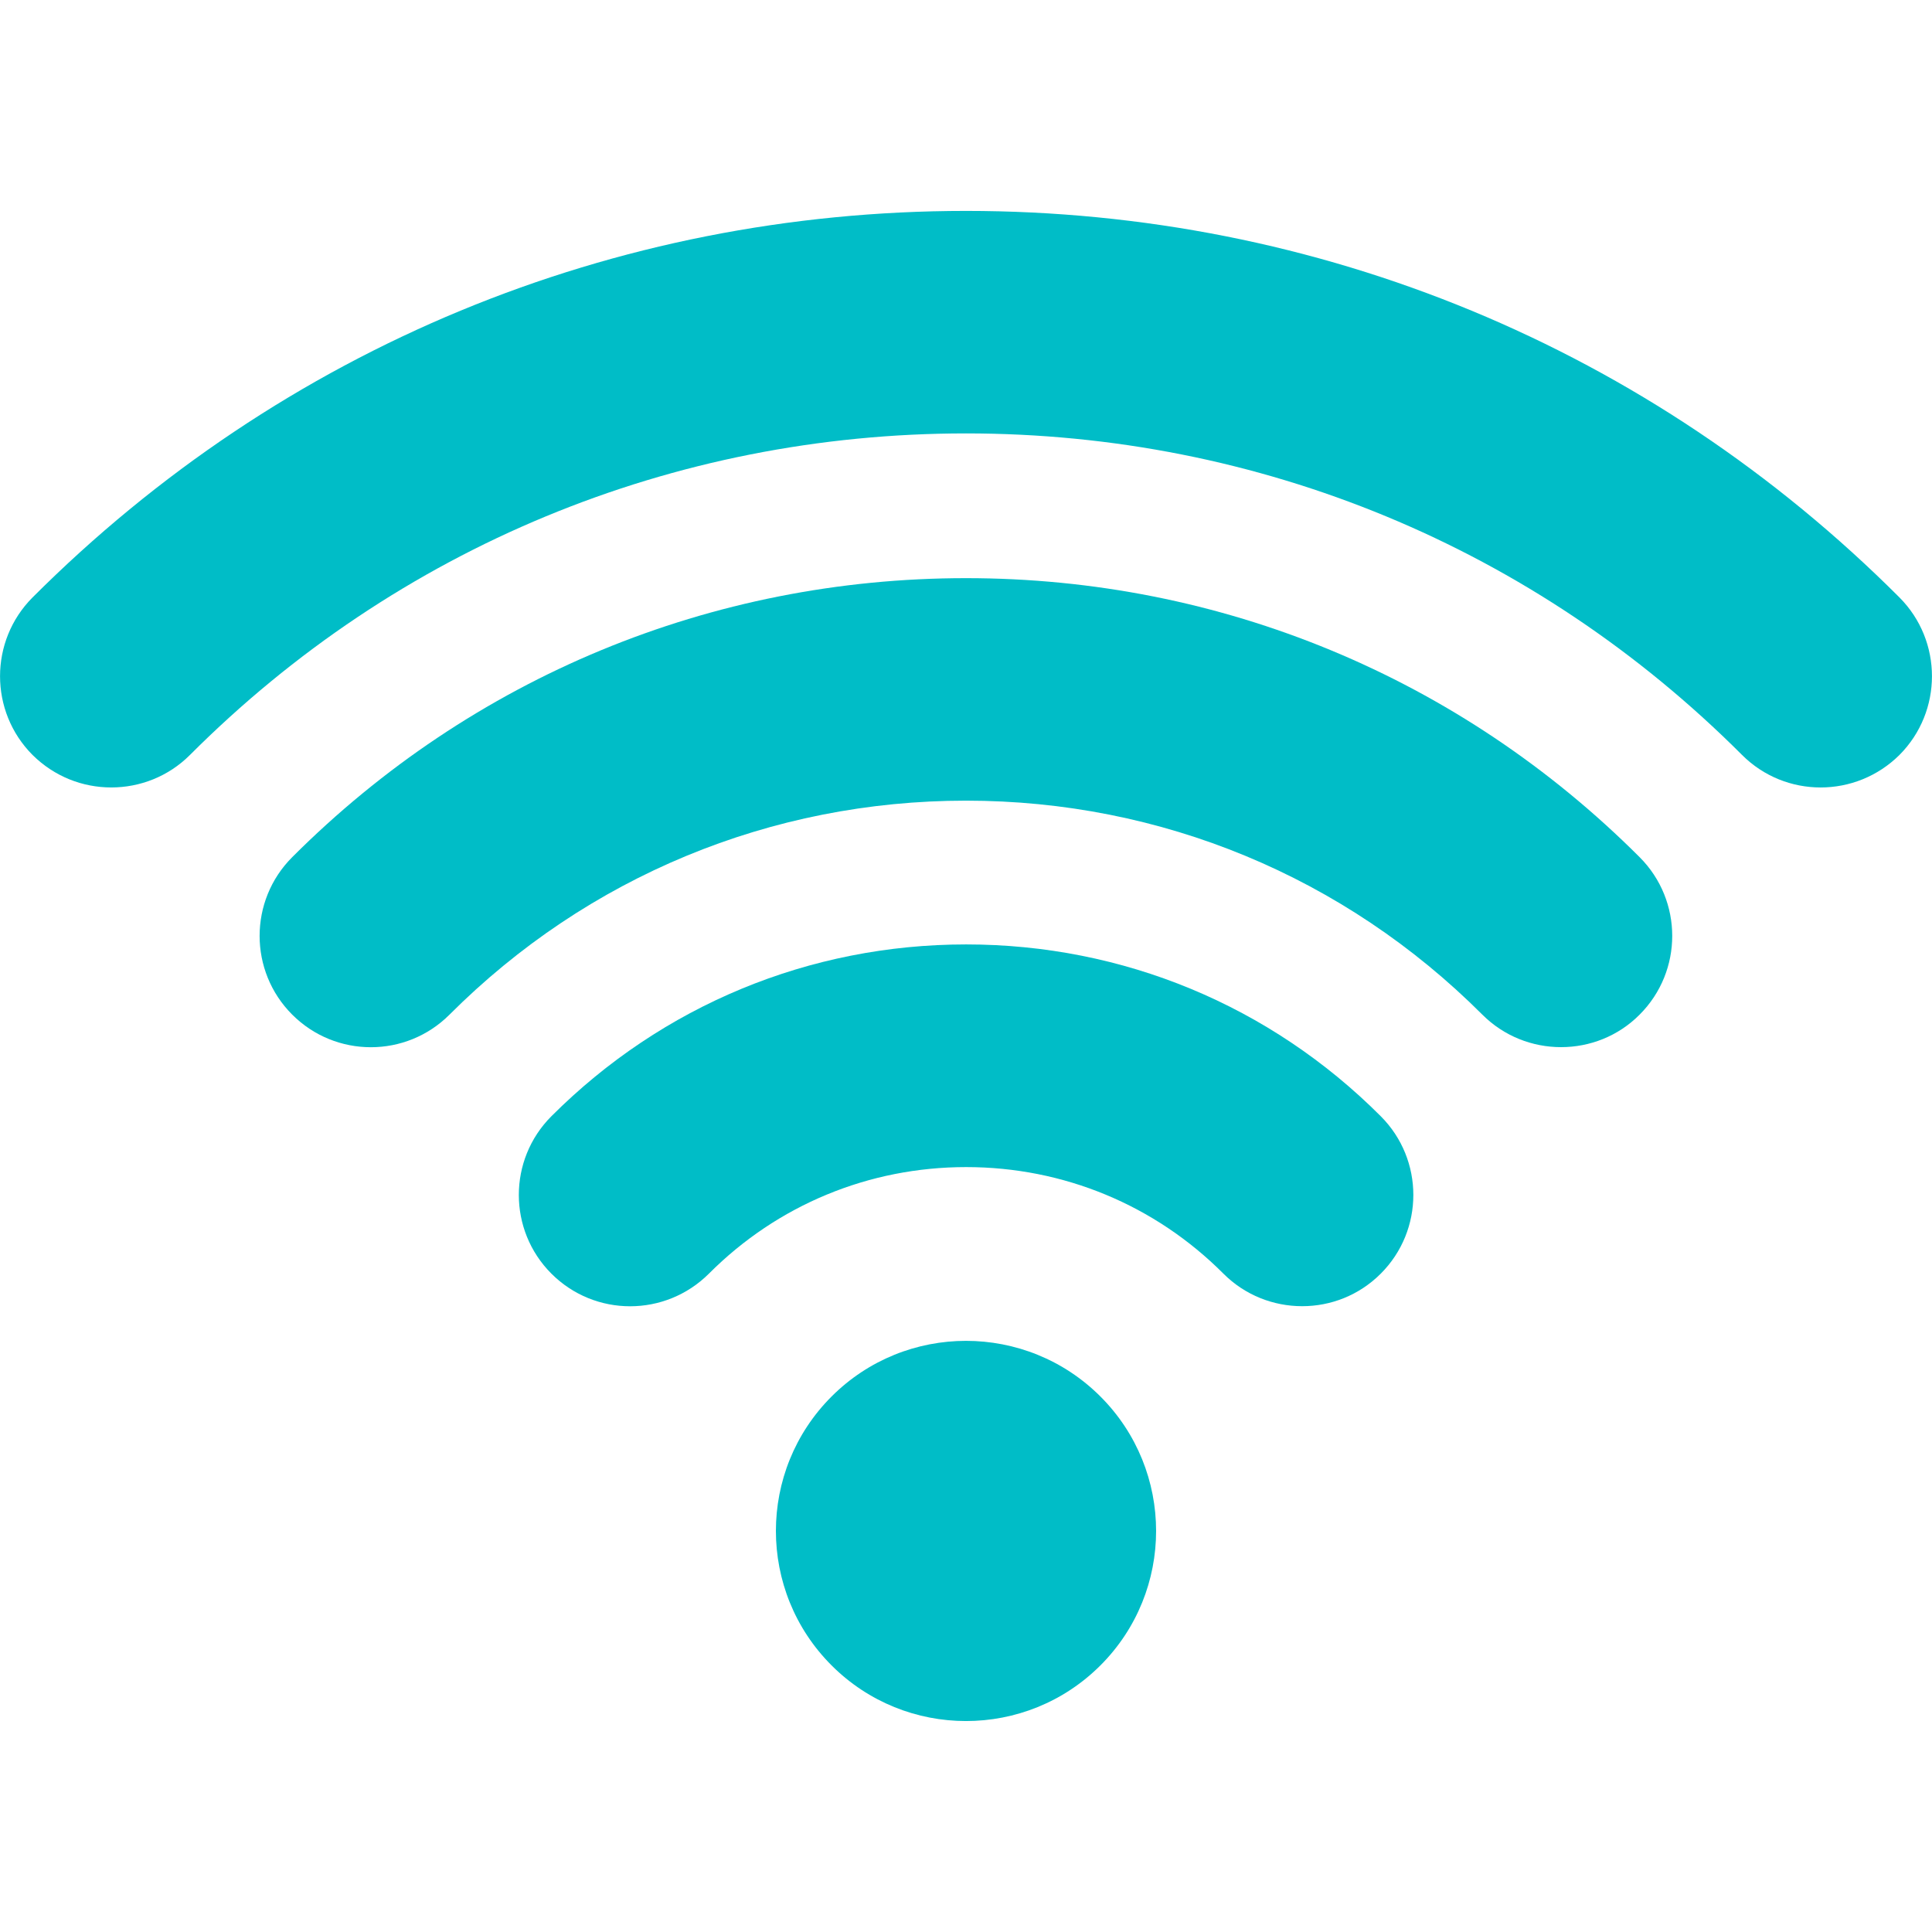
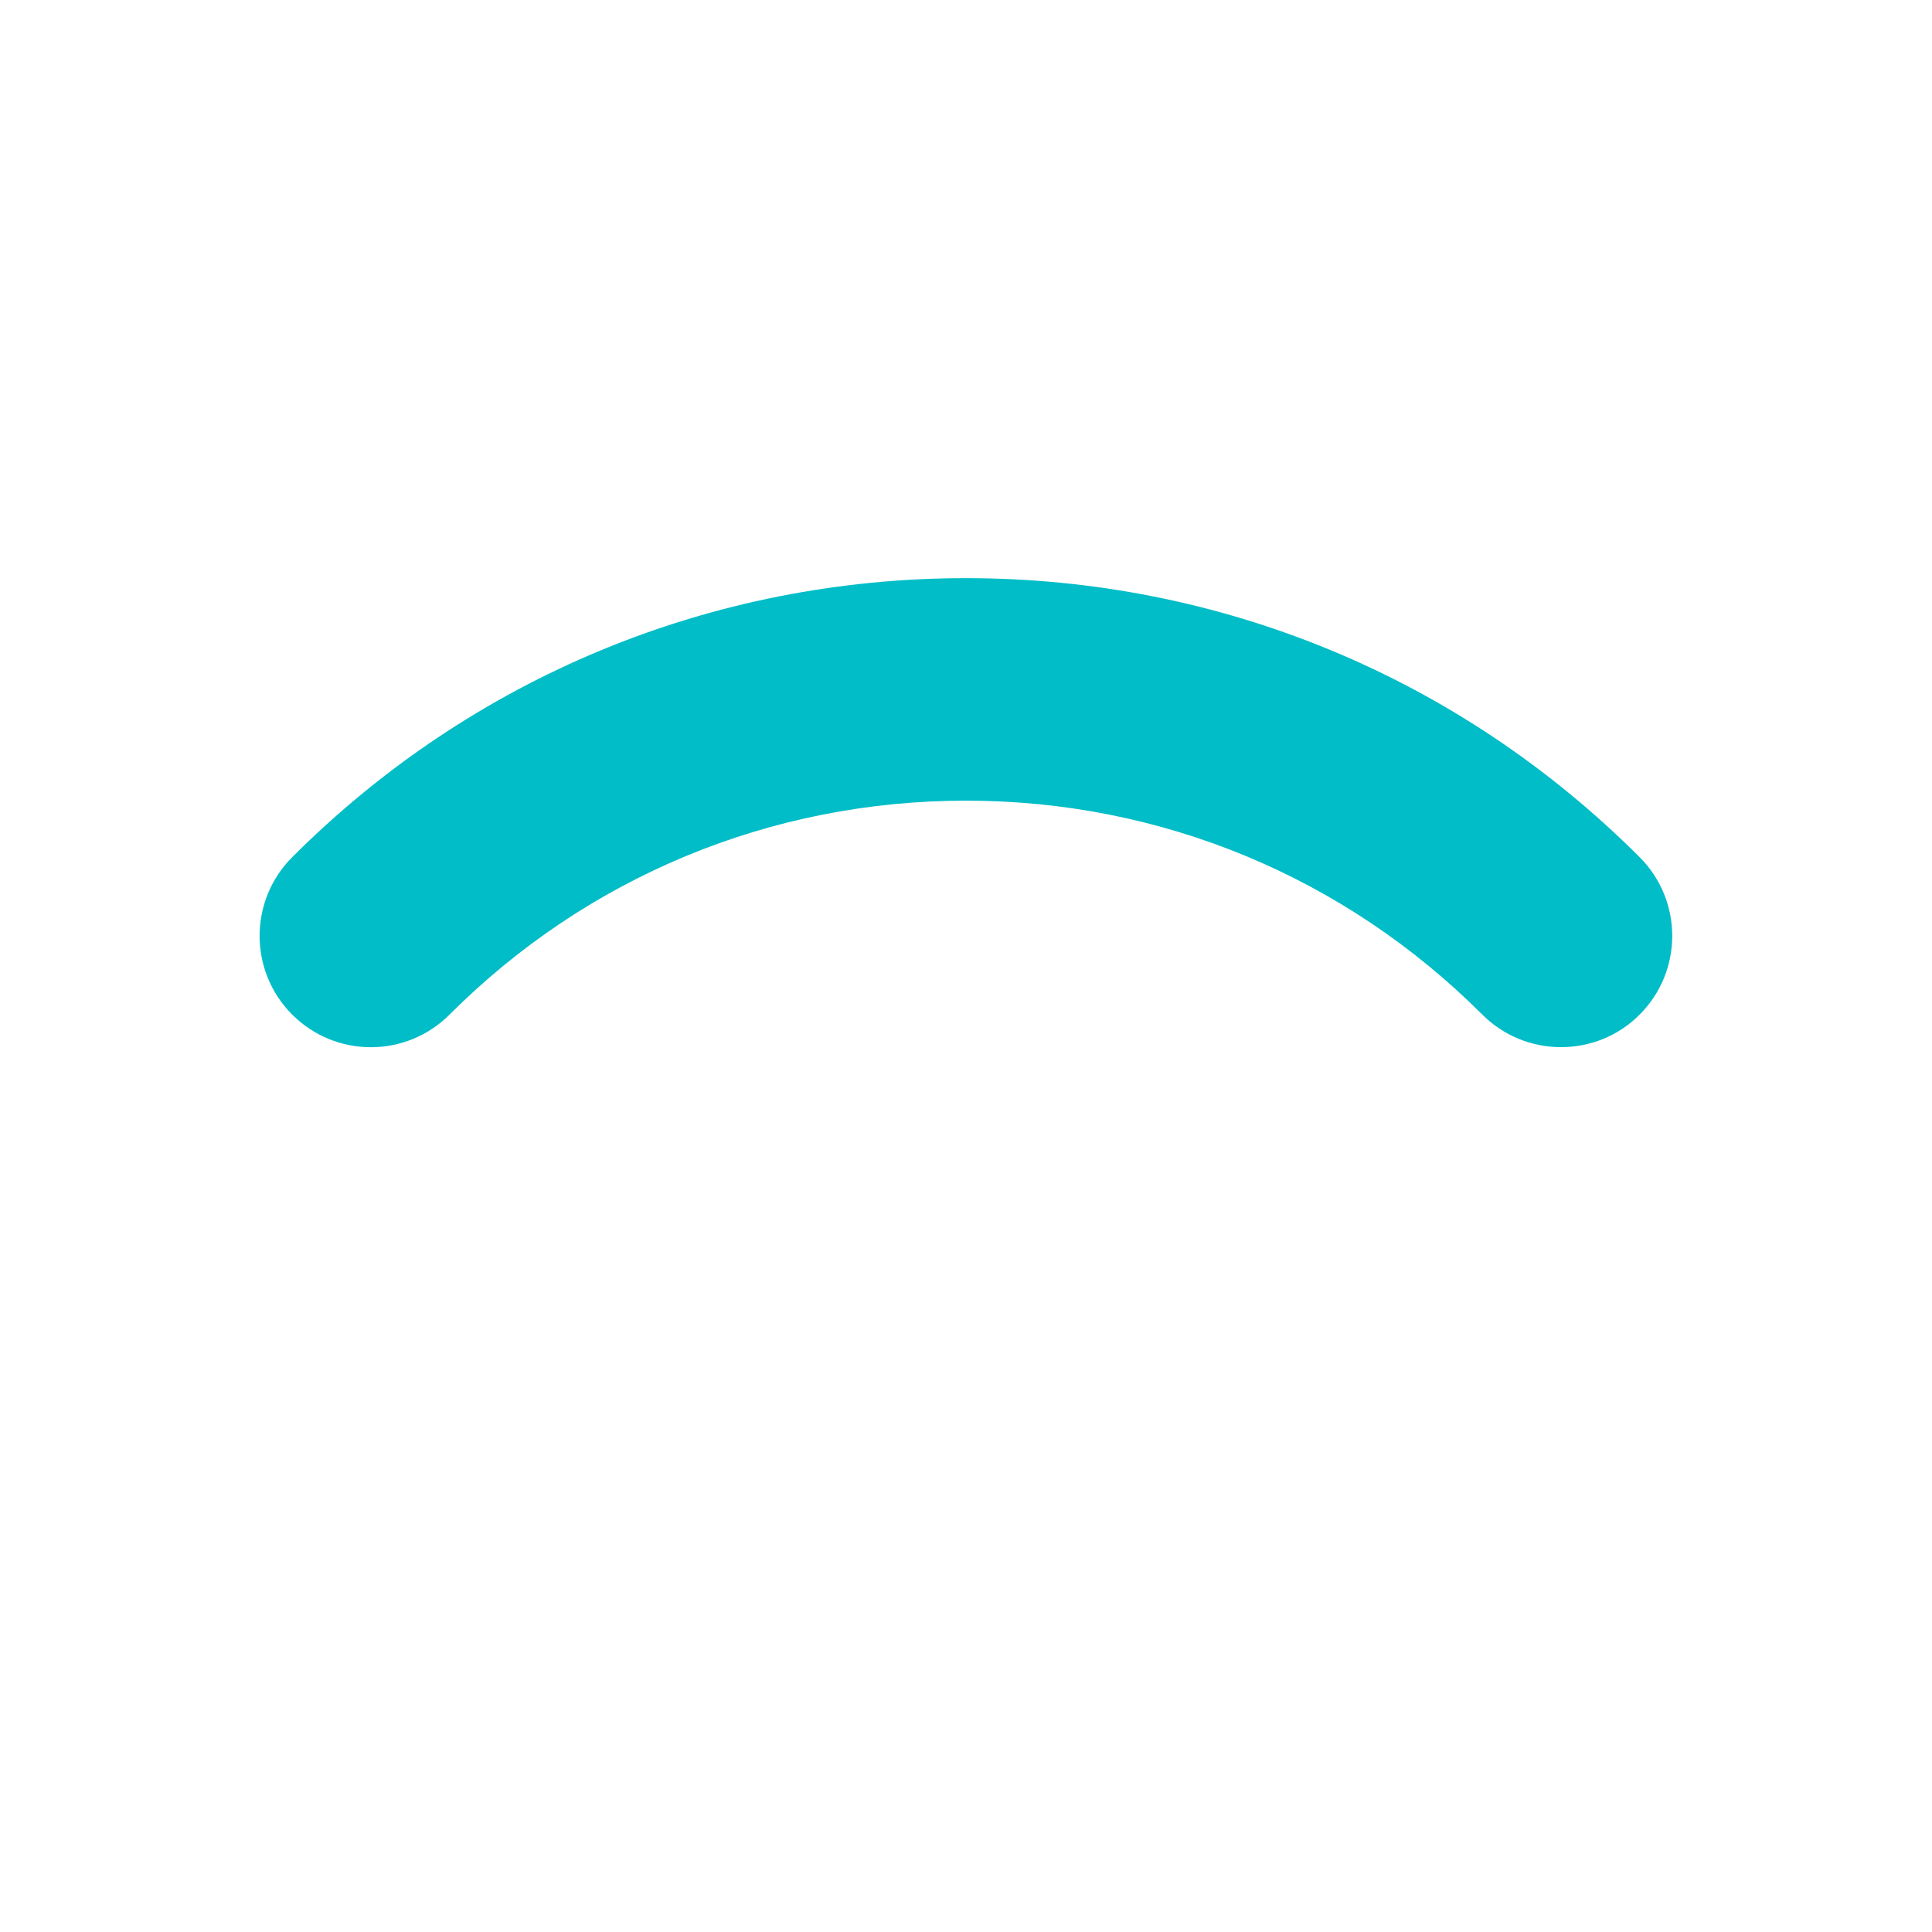
<svg xmlns="http://www.w3.org/2000/svg" width="12" height="12" viewBox="0 0 12 12" fill="none">
  <g clip-path="url(#clip0)">
-     <path d="M5.165 8.674C4.704 9.135 4.704 9.883 5.165 10.344C5.626 10.805 6.374 10.805 6.835 10.344C7.296 9.883 7.296 9.135 6.835 8.674C6.374 8.213 5.626 8.213 5.165 8.674Z" fill="#00BDC7" />
-     <path d="M6.001 5.866C5.028 5.866 4.113 6.245 3.425 6.933C3.155 7.203 3.155 7.641 3.425 7.911C3.695 8.181 4.132 8.181 4.403 7.911C4.829 7.484 5.397 7.249 6.001 7.249C6.605 7.249 7.173 7.484 7.599 7.911C7.734 8.046 7.911 8.113 8.088 8.113C8.265 8.113 8.441 8.046 8.576 7.911C8.846 7.641 8.846 7.203 8.576 6.933C7.889 6.245 6.974 5.866 6.001 5.866Z" fill="#00BDC7" />
    <path d="M6 3.591C4.419 3.591 2.932 4.207 1.815 5.324C1.545 5.594 1.545 6.032 1.815 6.302C2.085 6.572 2.522 6.572 2.792 6.302C3.649 5.445 4.788 4.973 6 4.973C7.211 4.973 8.35 5.445 9.207 6.302C9.342 6.437 9.519 6.504 9.696 6.504C9.873 6.504 10.05 6.437 10.184 6.302C10.454 6.032 10.454 5.594 10.184 5.324C9.067 4.207 7.581 3.591 6 3.591Z" fill="#00BDC7" />
-     <path d="M11.798 3.711C10.25 2.162 8.191 1.31 6 1.31C3.81 1.31 1.751 2.162 0.202 3.711C-0.067 3.981 -0.067 4.419 0.202 4.689C0.338 4.824 0.514 4.891 0.691 4.891C0.868 4.891 1.045 4.824 1.18 4.689C2.467 3.401 4.179 2.692 6 2.692C7.821 2.692 9.533 3.401 10.82 4.689C11.09 4.959 11.527 4.958 11.798 4.689C12.067 4.419 12.067 3.981 11.798 3.711Z" fill="#00BDC7" />
  </g>
  <defs>
    <clipPath id="clip0">
      <rect width="12" height="12" fill="white" />
    </clipPath>
  </defs>
</svg>